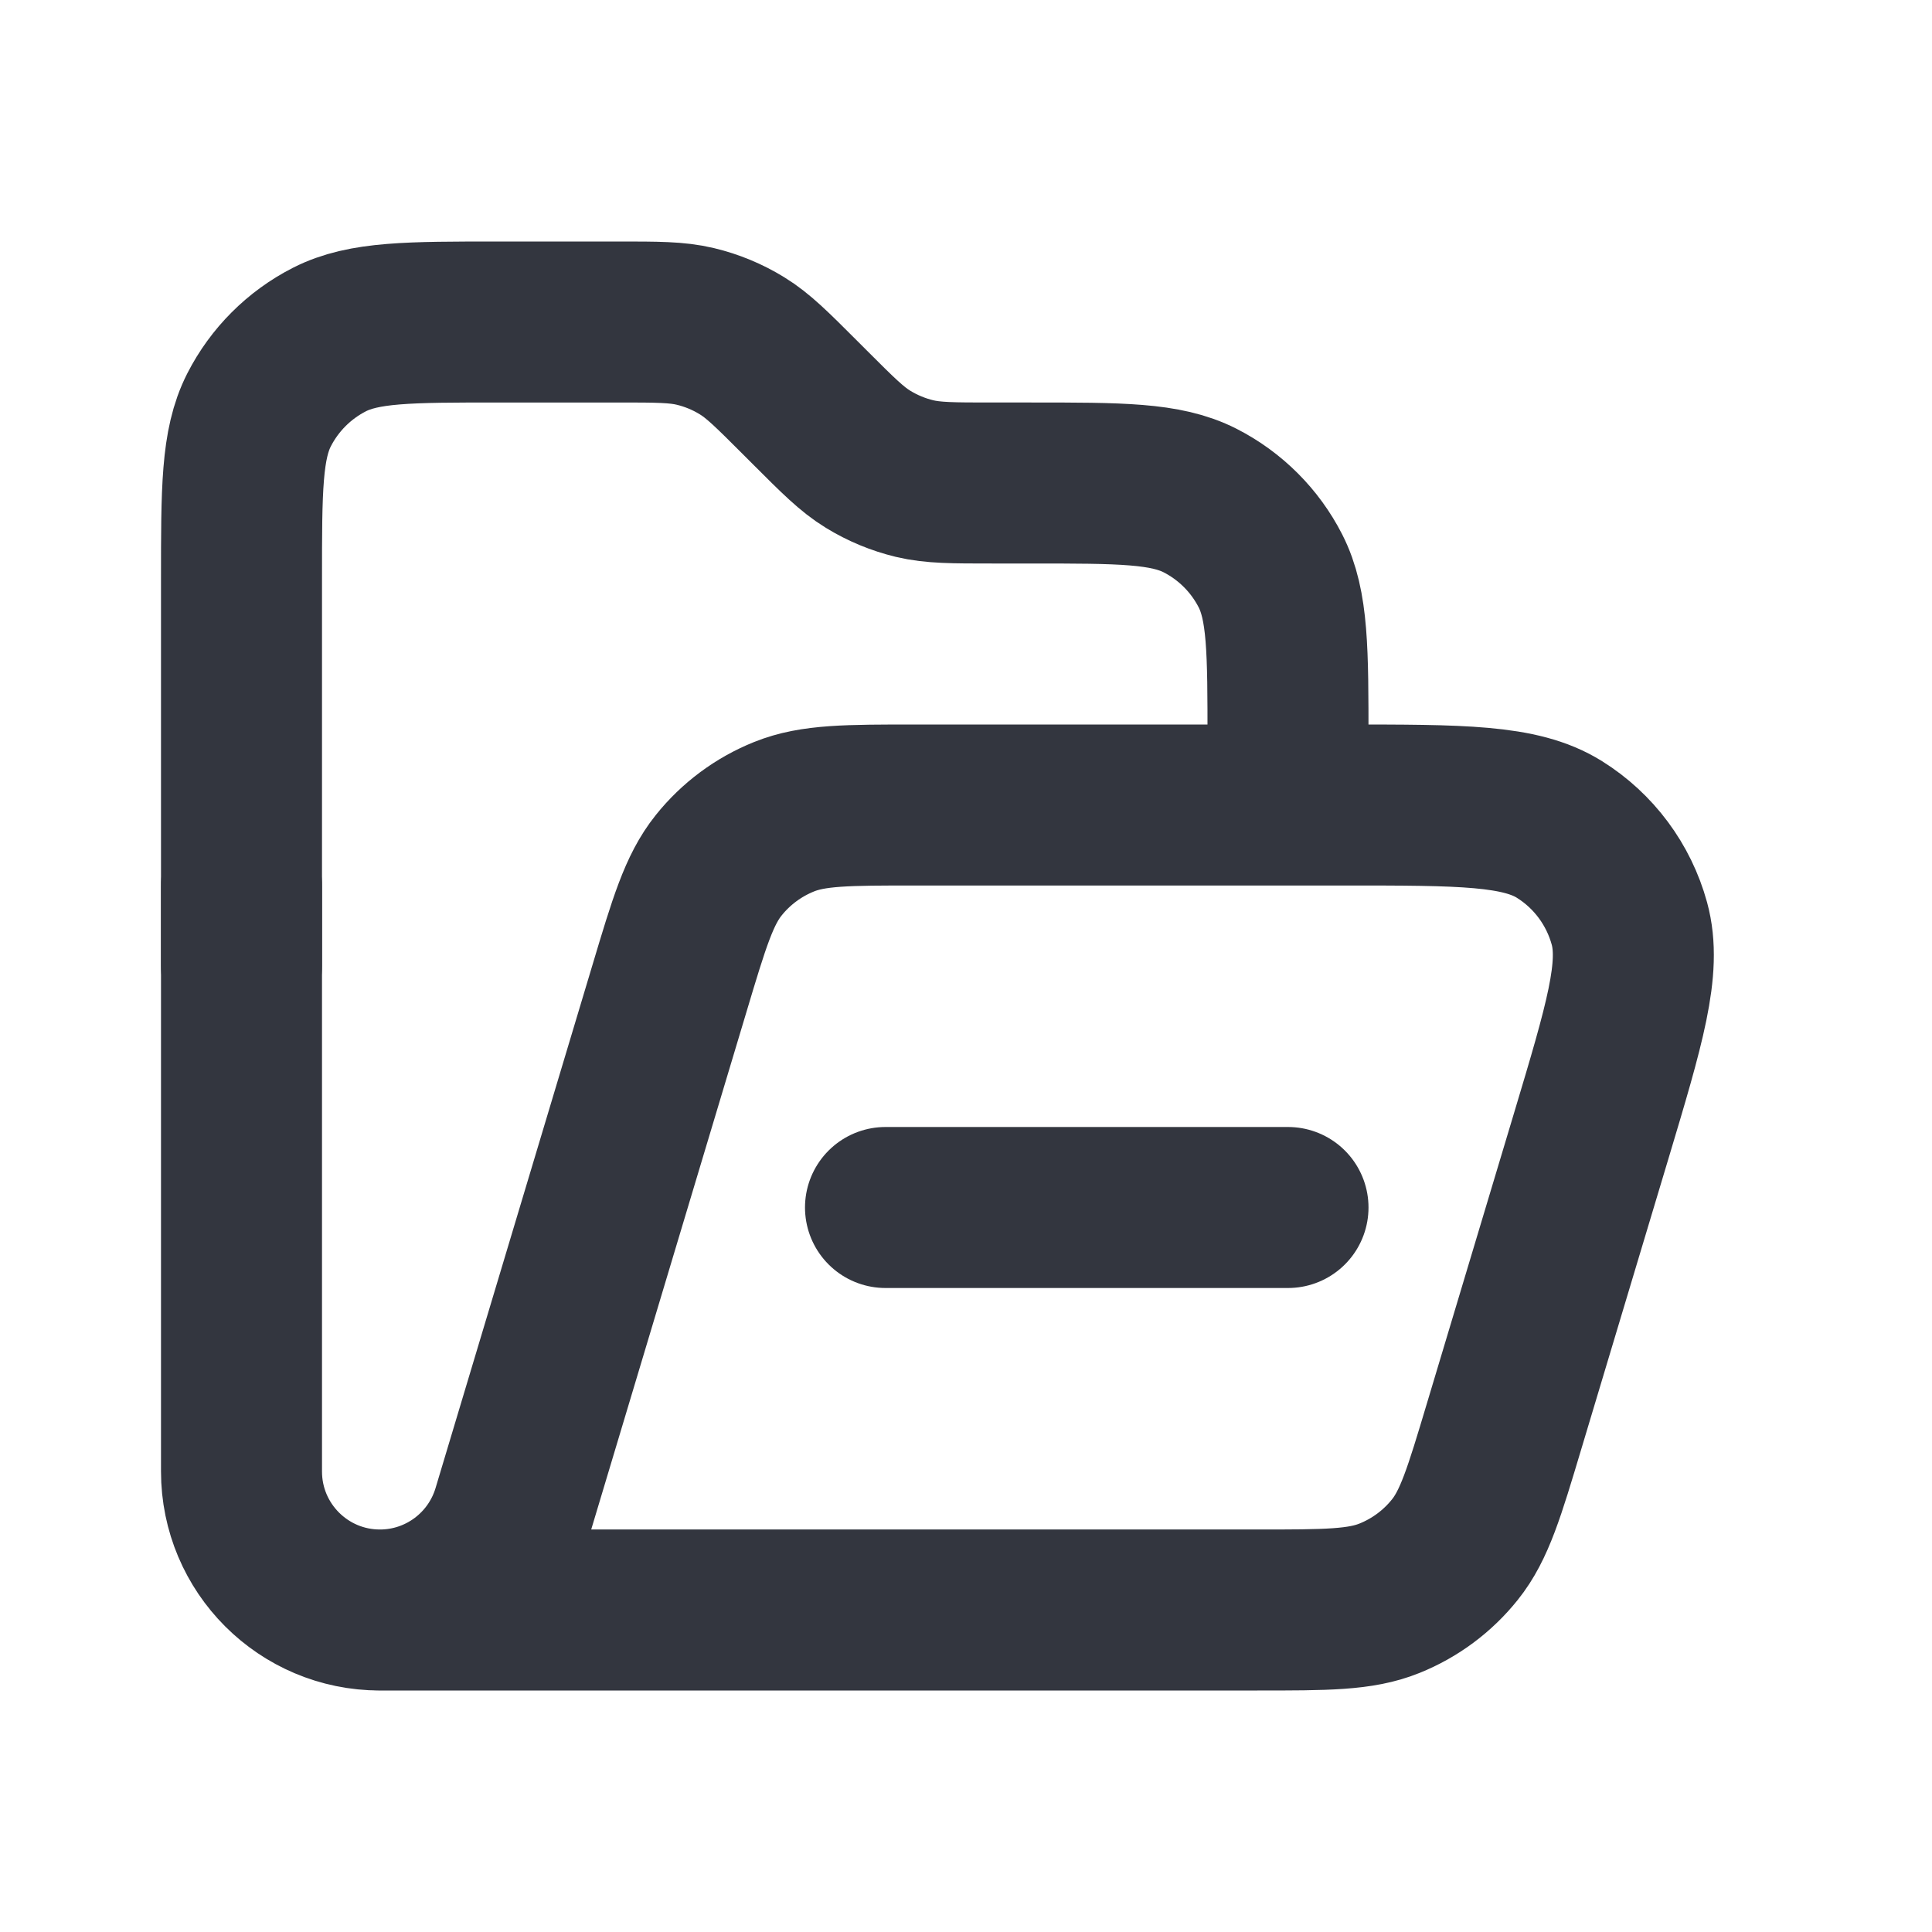
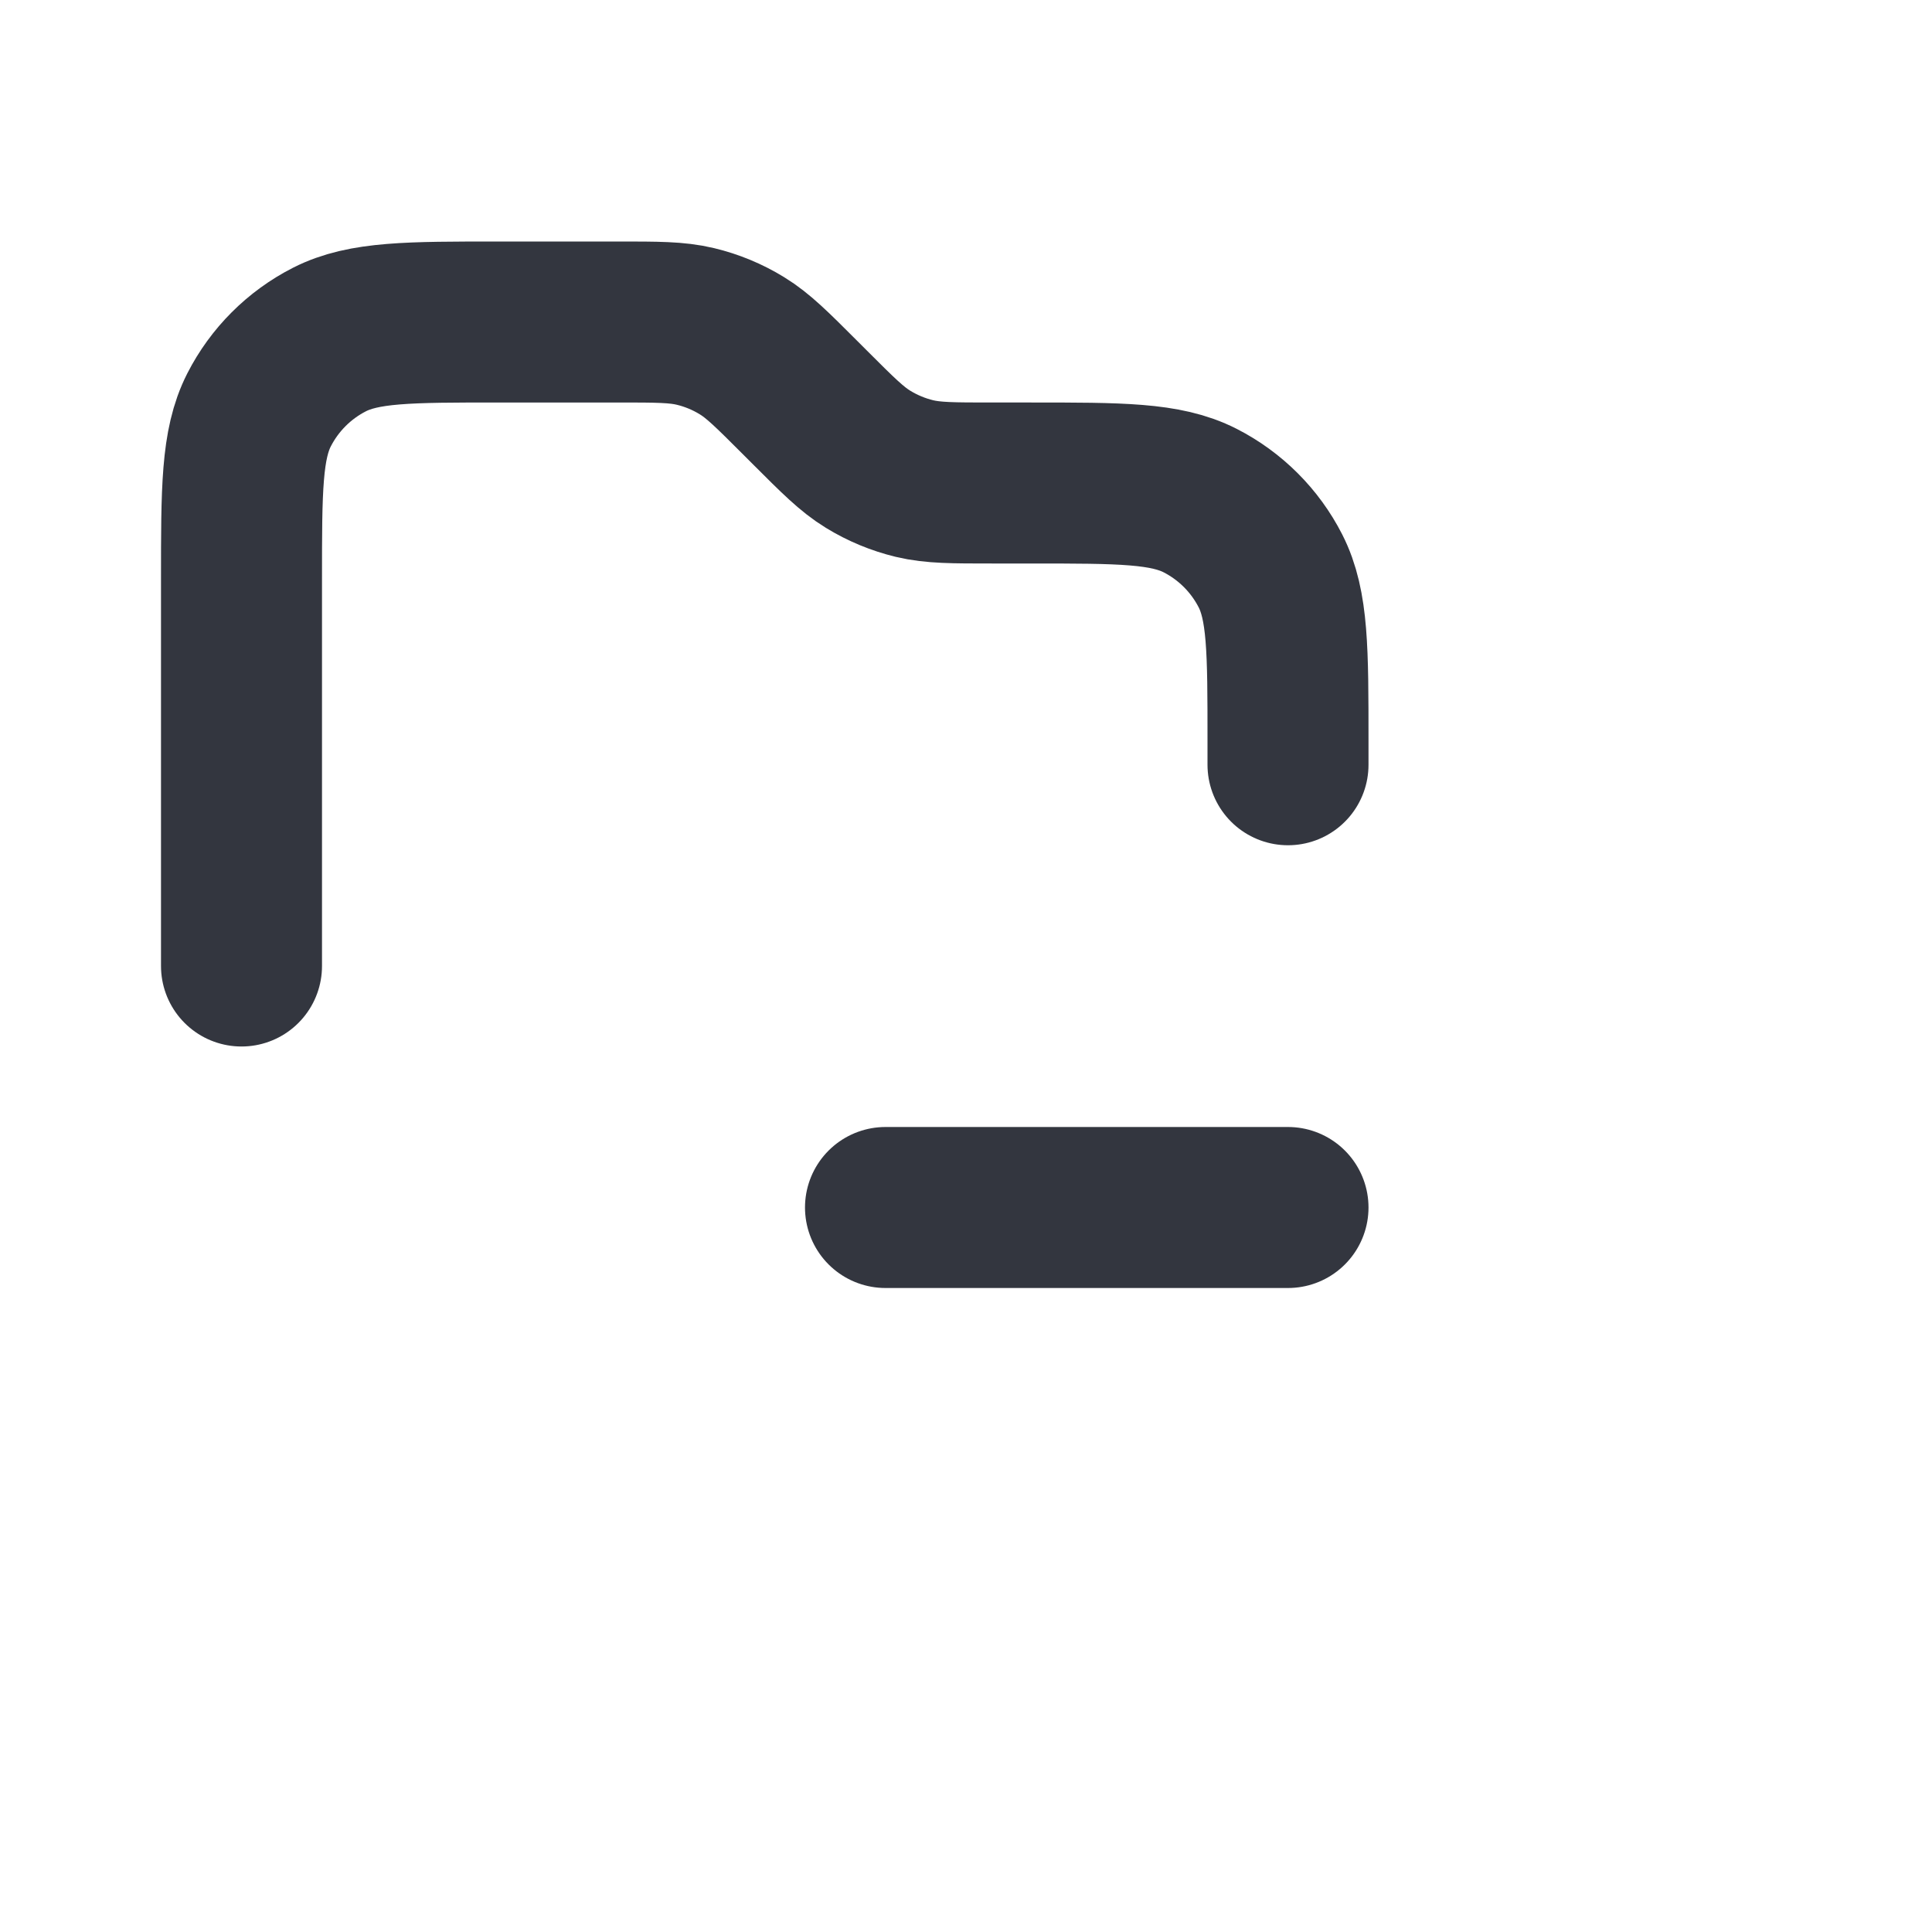
<svg xmlns="http://www.w3.org/2000/svg" width="800px" height="800px" viewBox="0 0 24 24" fill="none">
  <path d="M3 12V7.2C3 6.08 3 5.52 3.218 5.092C3.41 4.716 3.716 4.41 4.092 4.218C4.52 4 5.08 4 6.2 4H7.675C8.164 4 8.408 4 8.638 4.055C8.843 4.104 9.038 4.185 9.217 4.295C9.418 4.418 9.591 4.591 9.937 4.937L10.063 5.063C10.409 5.409 10.582 5.582 10.783 5.705C10.962 5.815 11.158 5.896 11.361 5.945C11.592 6 11.836 6 12.325 6H12.8C13.92 6 14.48 6 14.908 6.218C15.284 6.41 15.59 6.716 15.782 7.092C16 7.52 16 8.08 16 9.2V9.5" stroke="#33363F" stroke-width="2" stroke-linecap="round" />
-   <path d="M4.7 20L15.619 20C16.474 20 16.901 20 17.261 19.854C17.579 19.726 17.859 19.518 18.073 19.25C18.316 18.947 18.439 18.537 18.684 17.719L19.764 14.12C20.183 12.723 20.392 12.025 20.241 11.472C20.108 10.987 19.798 10.57 19.372 10.304C18.886 10 18.157 10 16.699 10H11.381C10.527 10 10.1 10 9.739 10.146C9.421 10.274 9.141 10.482 8.927 10.75C8.684 11.053 8.561 11.462 8.316 12.28L6.368 18.774C6.149 19.501 5.48 20 4.72 20V20C3.77 20 3 19.23 3 18.279V11" stroke="#33363F" stroke-width="2" stroke-linecap="round" />
  <path d="M11 15L16 15" stroke="#33363F" stroke-width="2" stroke-linecap="round" />
</svg>